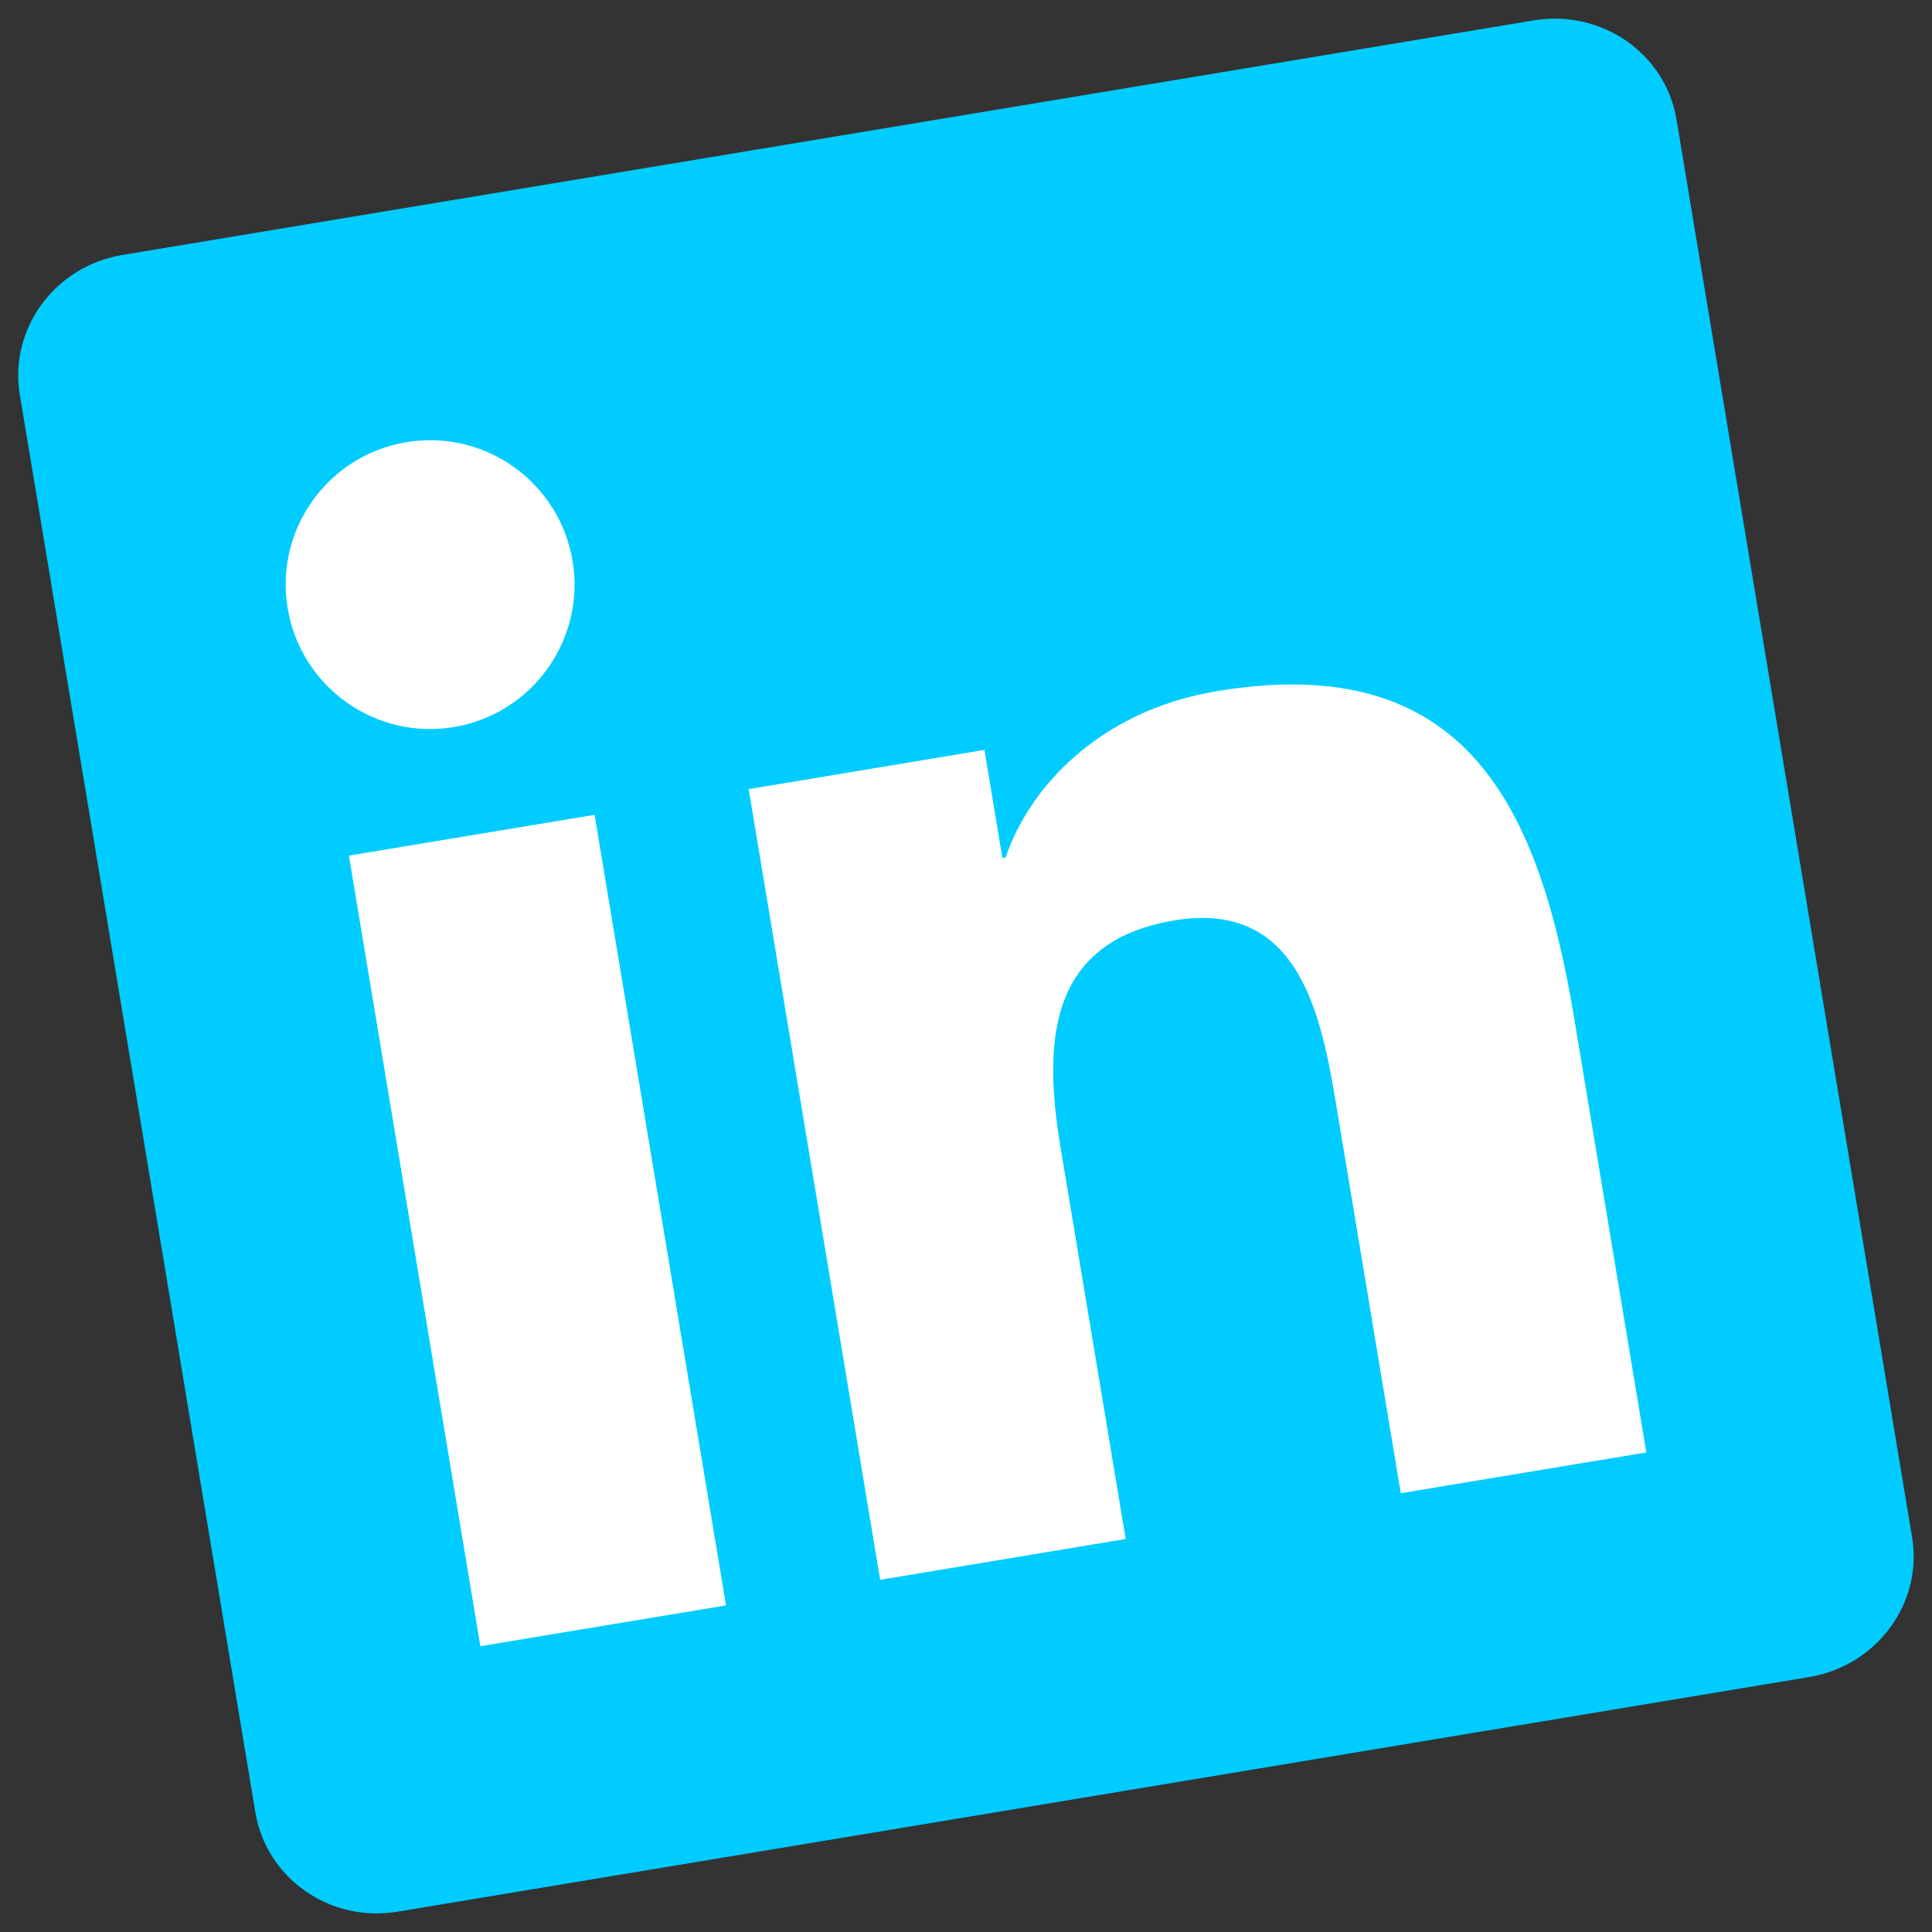
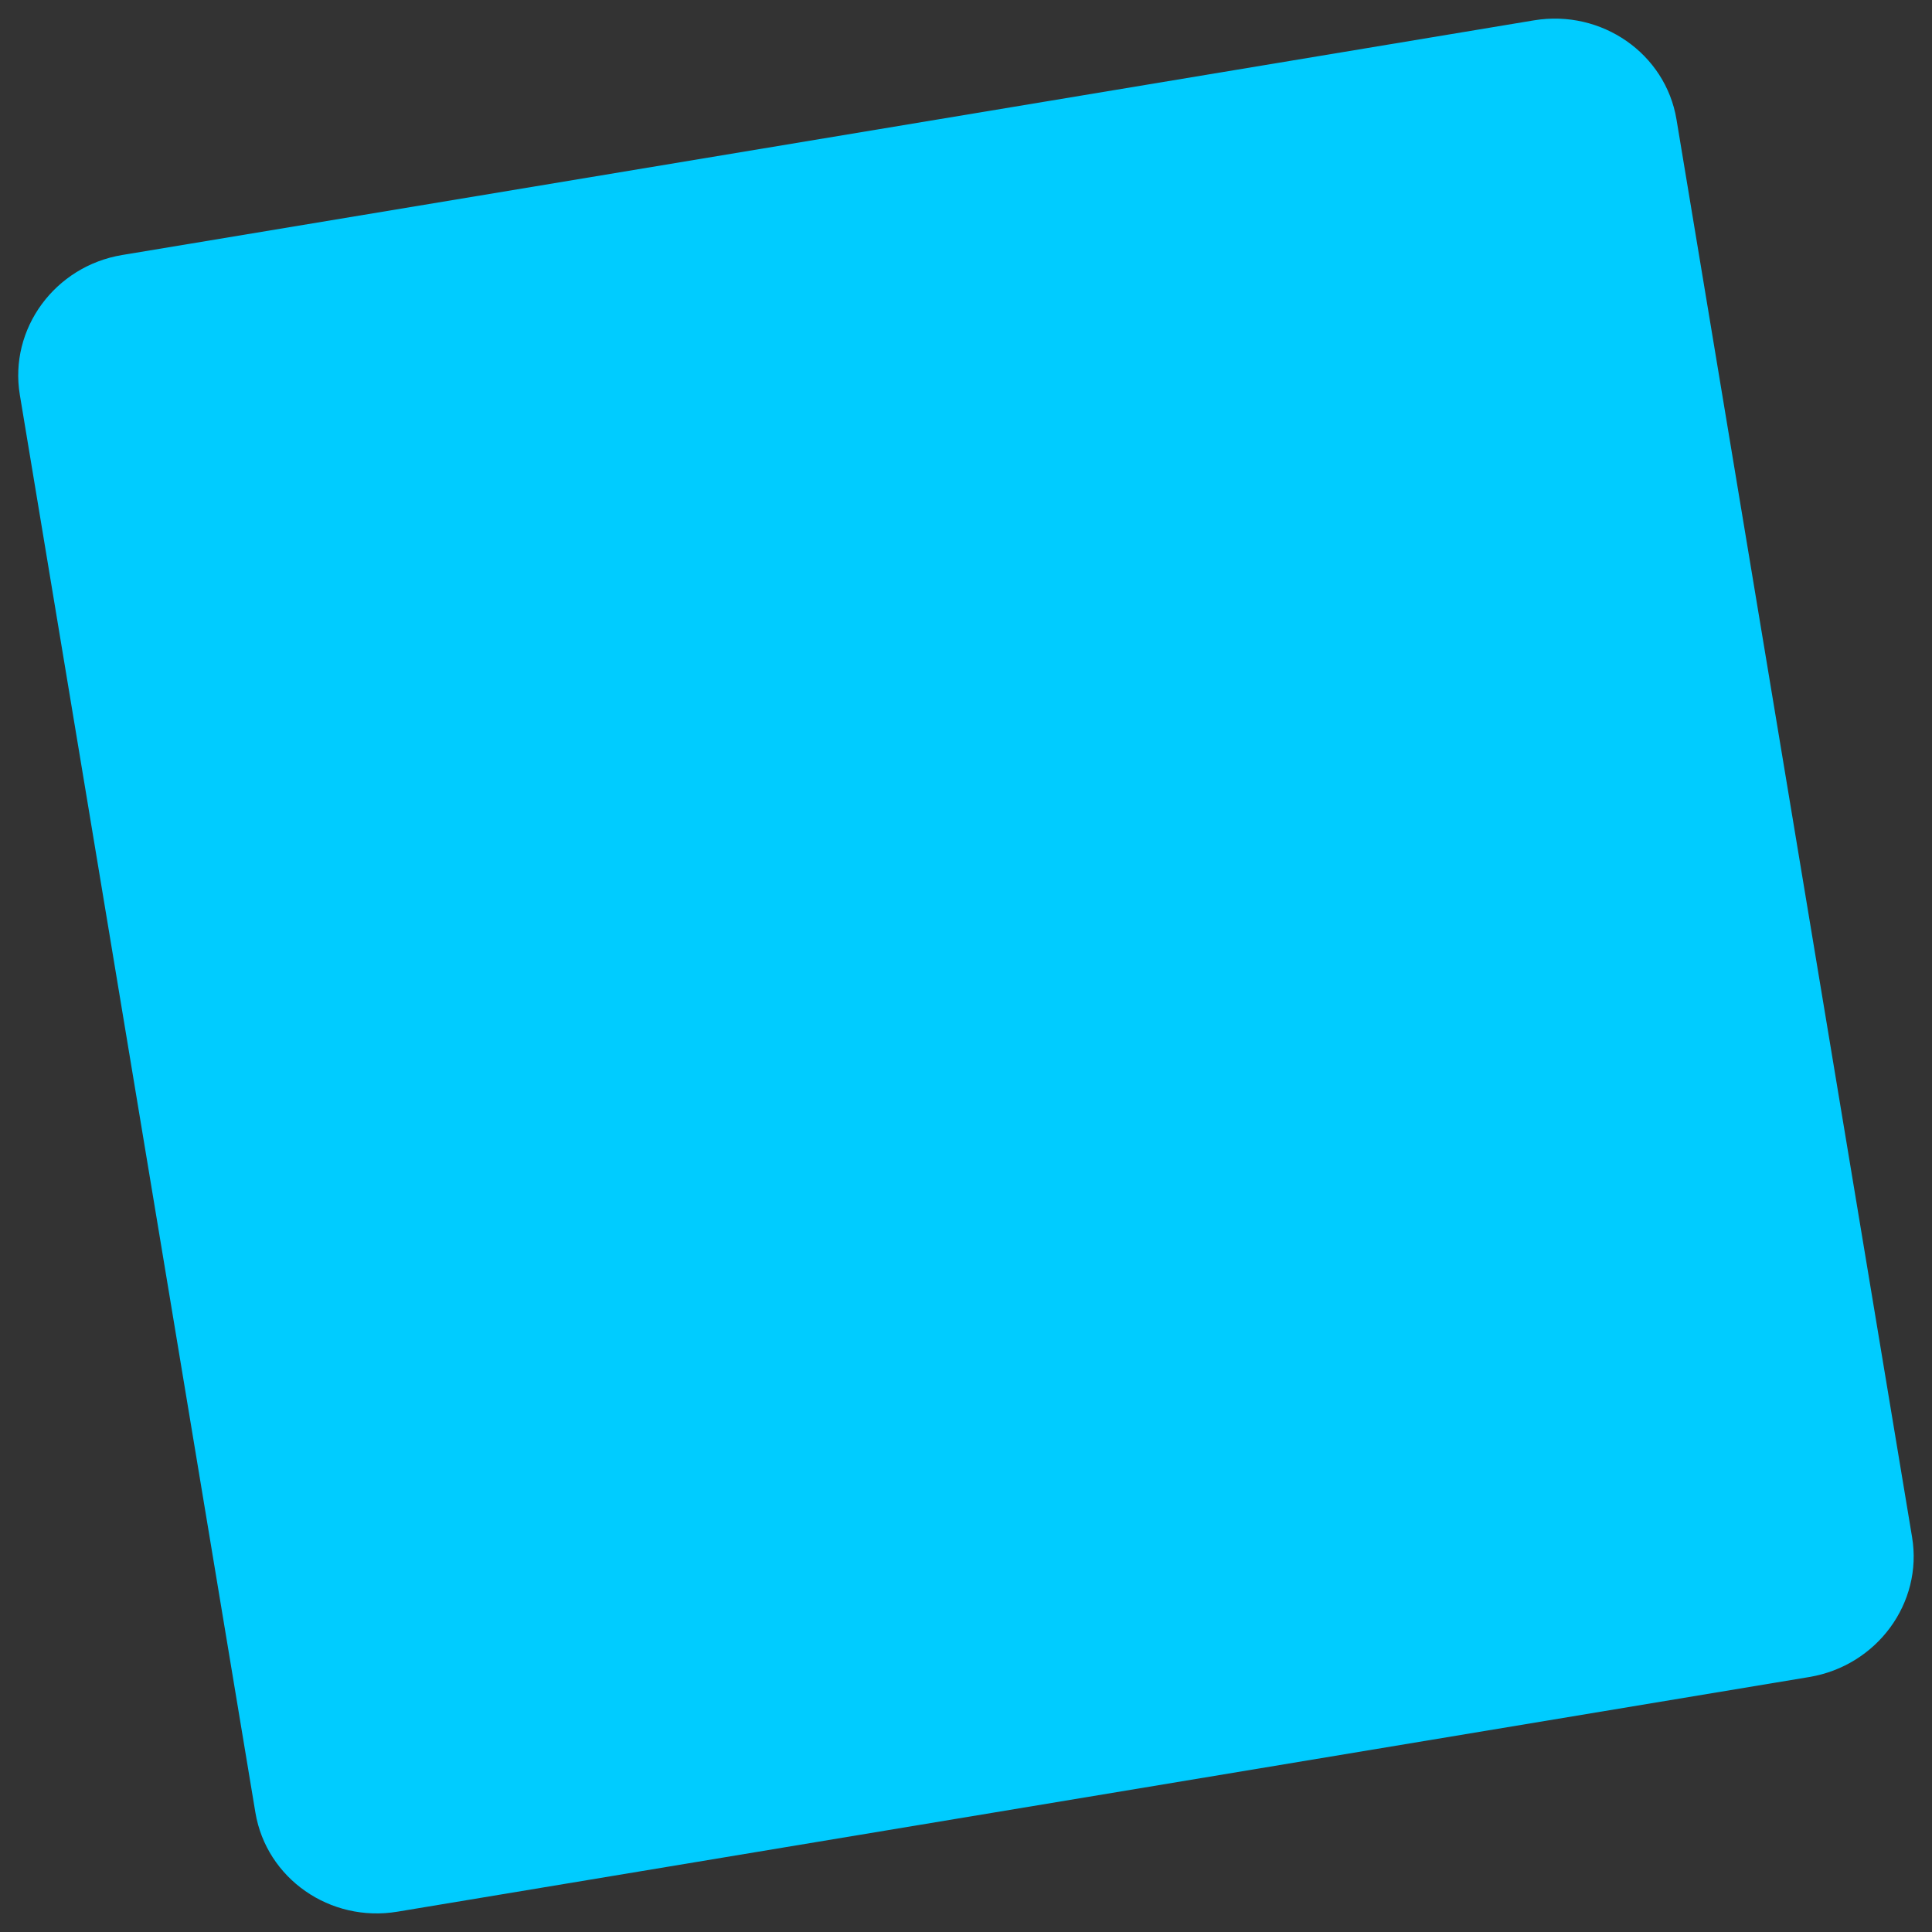
<svg xmlns="http://www.w3.org/2000/svg" id="a" width="147.29" height="147.29" viewBox="0 0 147.29 147.29">
  <rect x="0" y="0" width="147.29" height="147.29" fill="#333333" stroke="none" />
  <path d="M116.95,1.55L9.32,19.44c-5.14.85-8.64,5.63-7.81,10.65l17.96,108.09c.84,5.03,5.69,8.42,10.84,7.56l107.63-17.89c5.15-.86,8.67-5.64,7.83-10.67L127.81,9.1c-.84-5.02-5.71-8.4-10.86-7.55" fill="#0cf" stroke-width="0" />
-   <path d="M26.6,65.23l18.73-3.11,10.02,60.27-18.73,3.11-10.02-60.27ZM30.99,33.71c5.99-1,11.66,3.06,12.66,9.05,1,6-3.06,11.67-9.05,12.67-6,1-11.67-3.06-12.67-9.06-1-5.99,3.06-11.67,9.06-12.66" fill="#fff" stroke-width="0" />
-   <path d="M57.08,60.16l17.97-2.99,1.37,8.24.25-.04c1.71-5.15,6.99-11.17,16.11-12.68,18.97-3.15,24.55,8.75,27.24,24.98l5.49,33.06-18.72,3.11-4.87-29.31c-1.16-6.99-2.78-15.96-12.39-14.36-9.75,1.62-9.98,9.48-8.67,17.34l4.96,29.82-18.72,3.11-10.02-60.27Z" fill="#fff" stroke-width="0" />
-   <rect x="9.63" y="9.63" width="128.03" height="128.03" transform="translate(-11.08 13.07) rotate(-9.44)" fill="none" stroke-width="0" />
</svg>